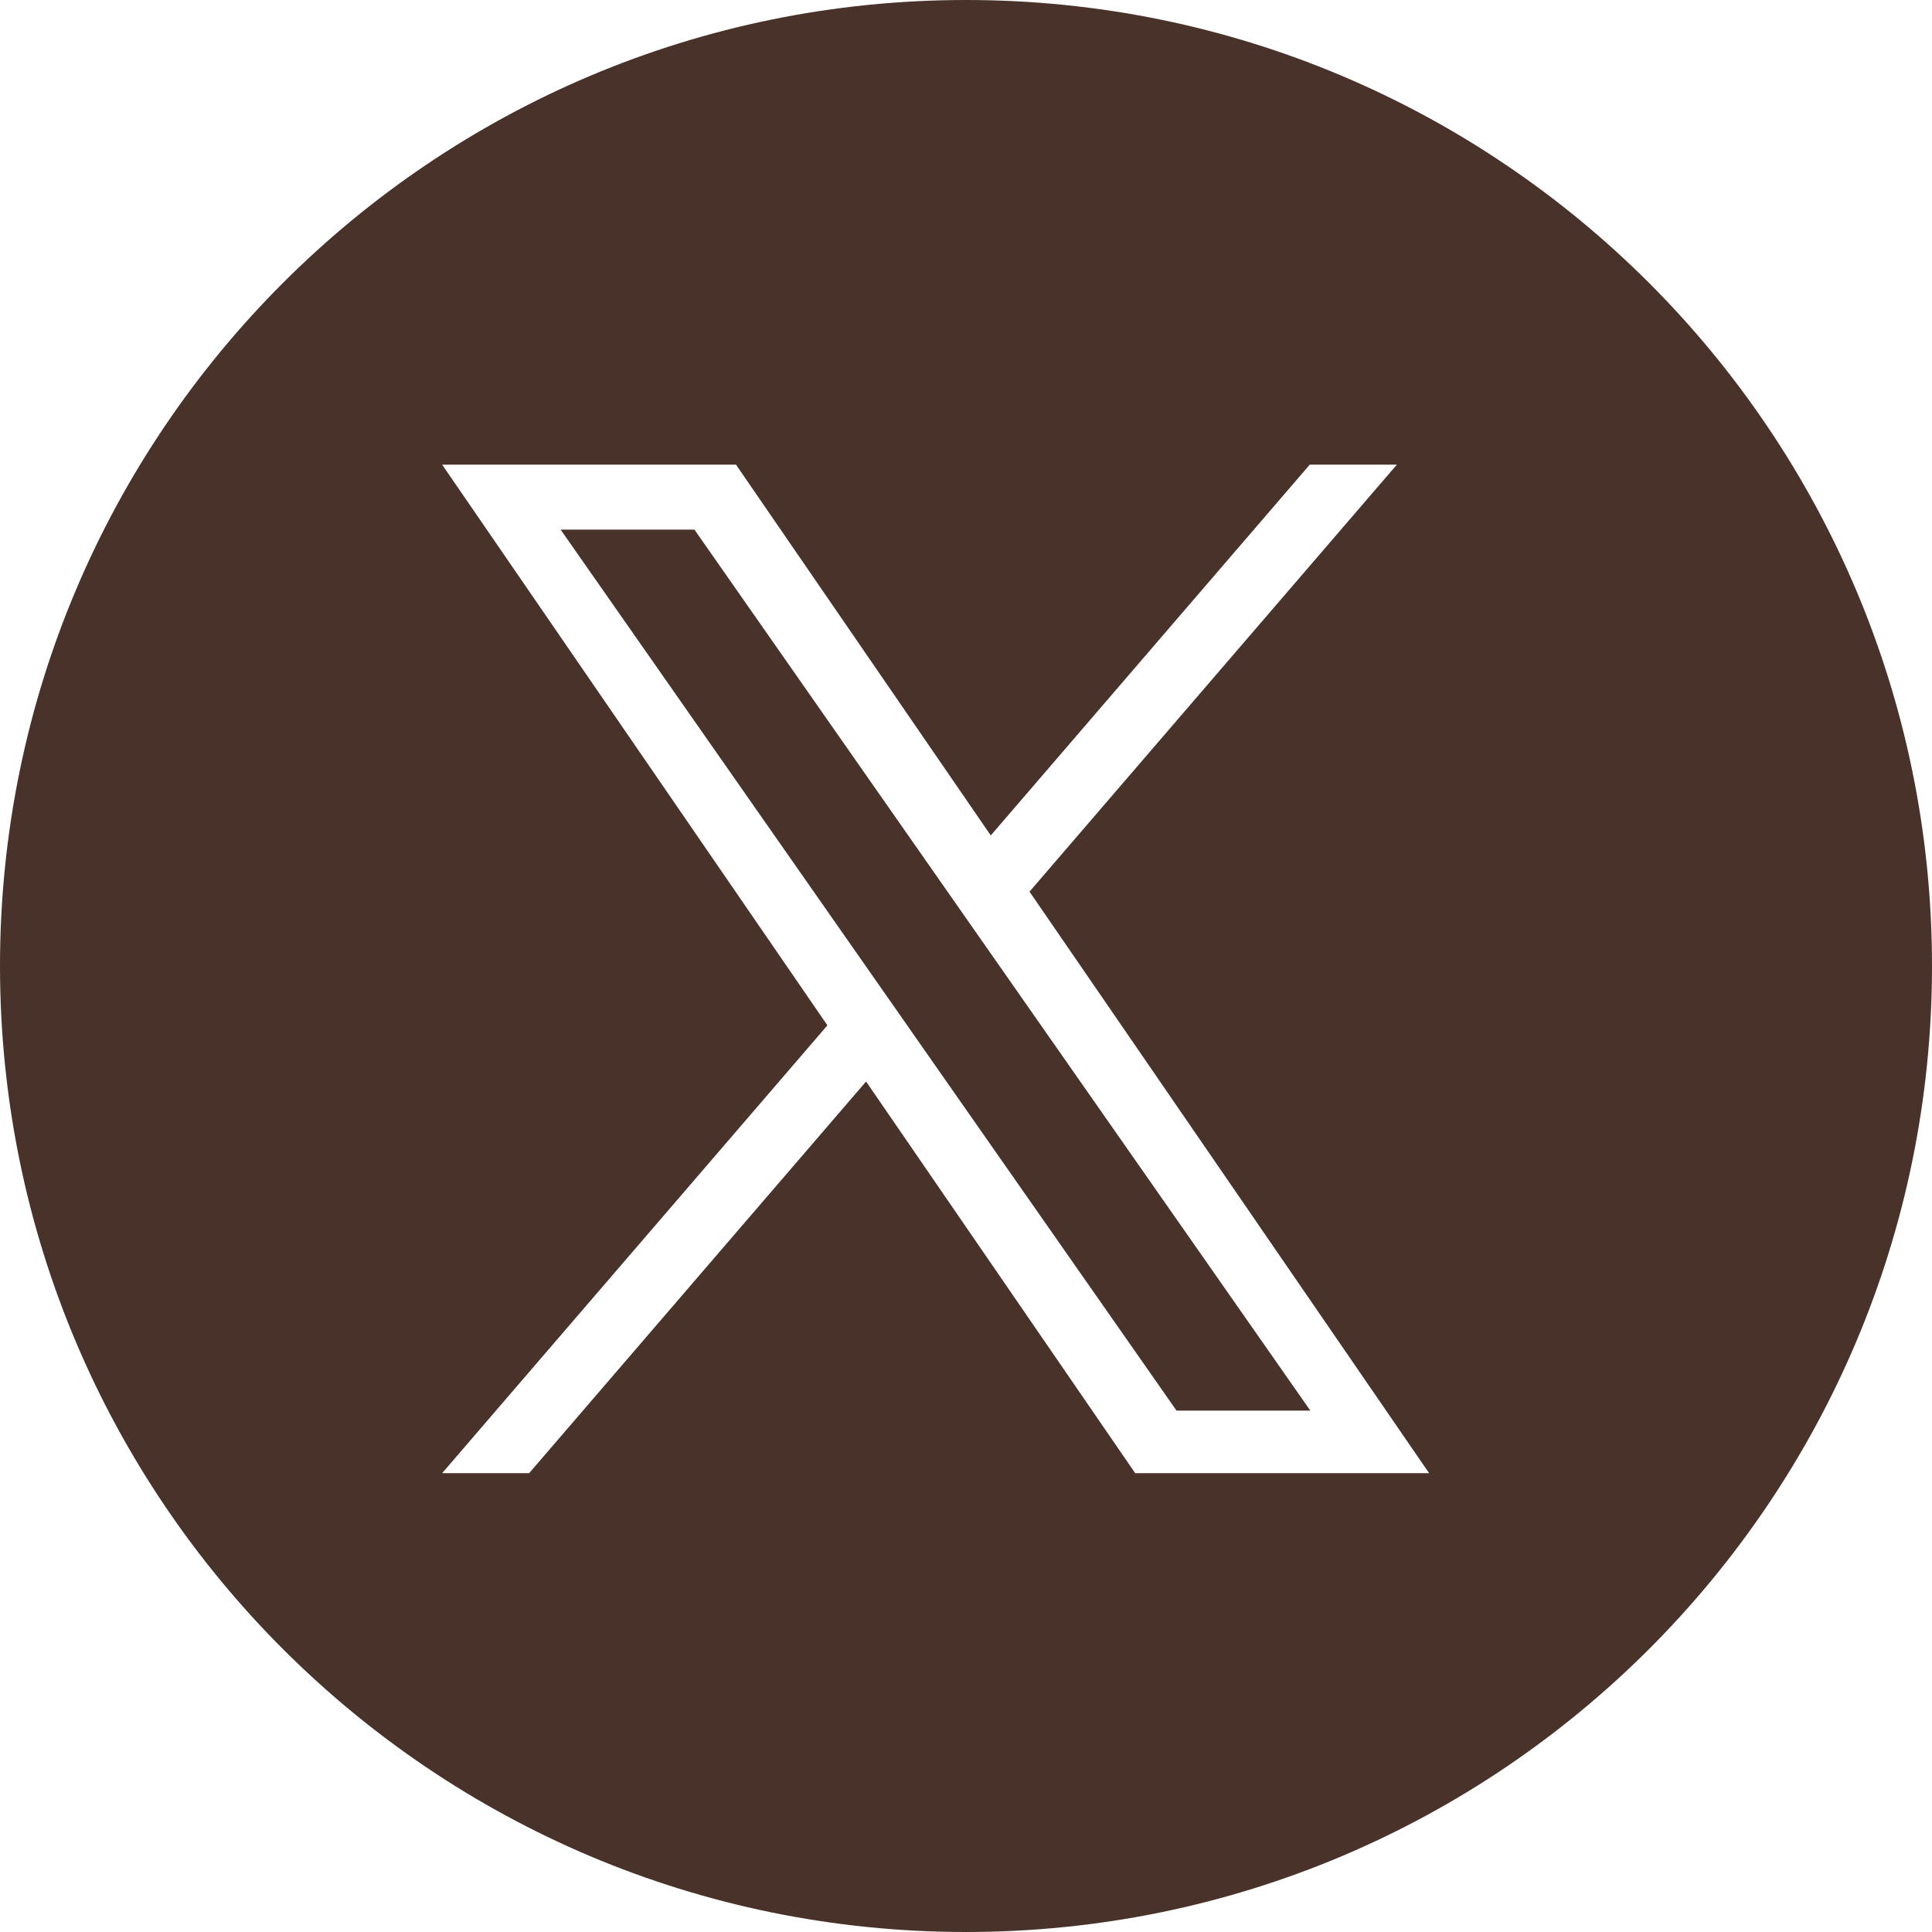
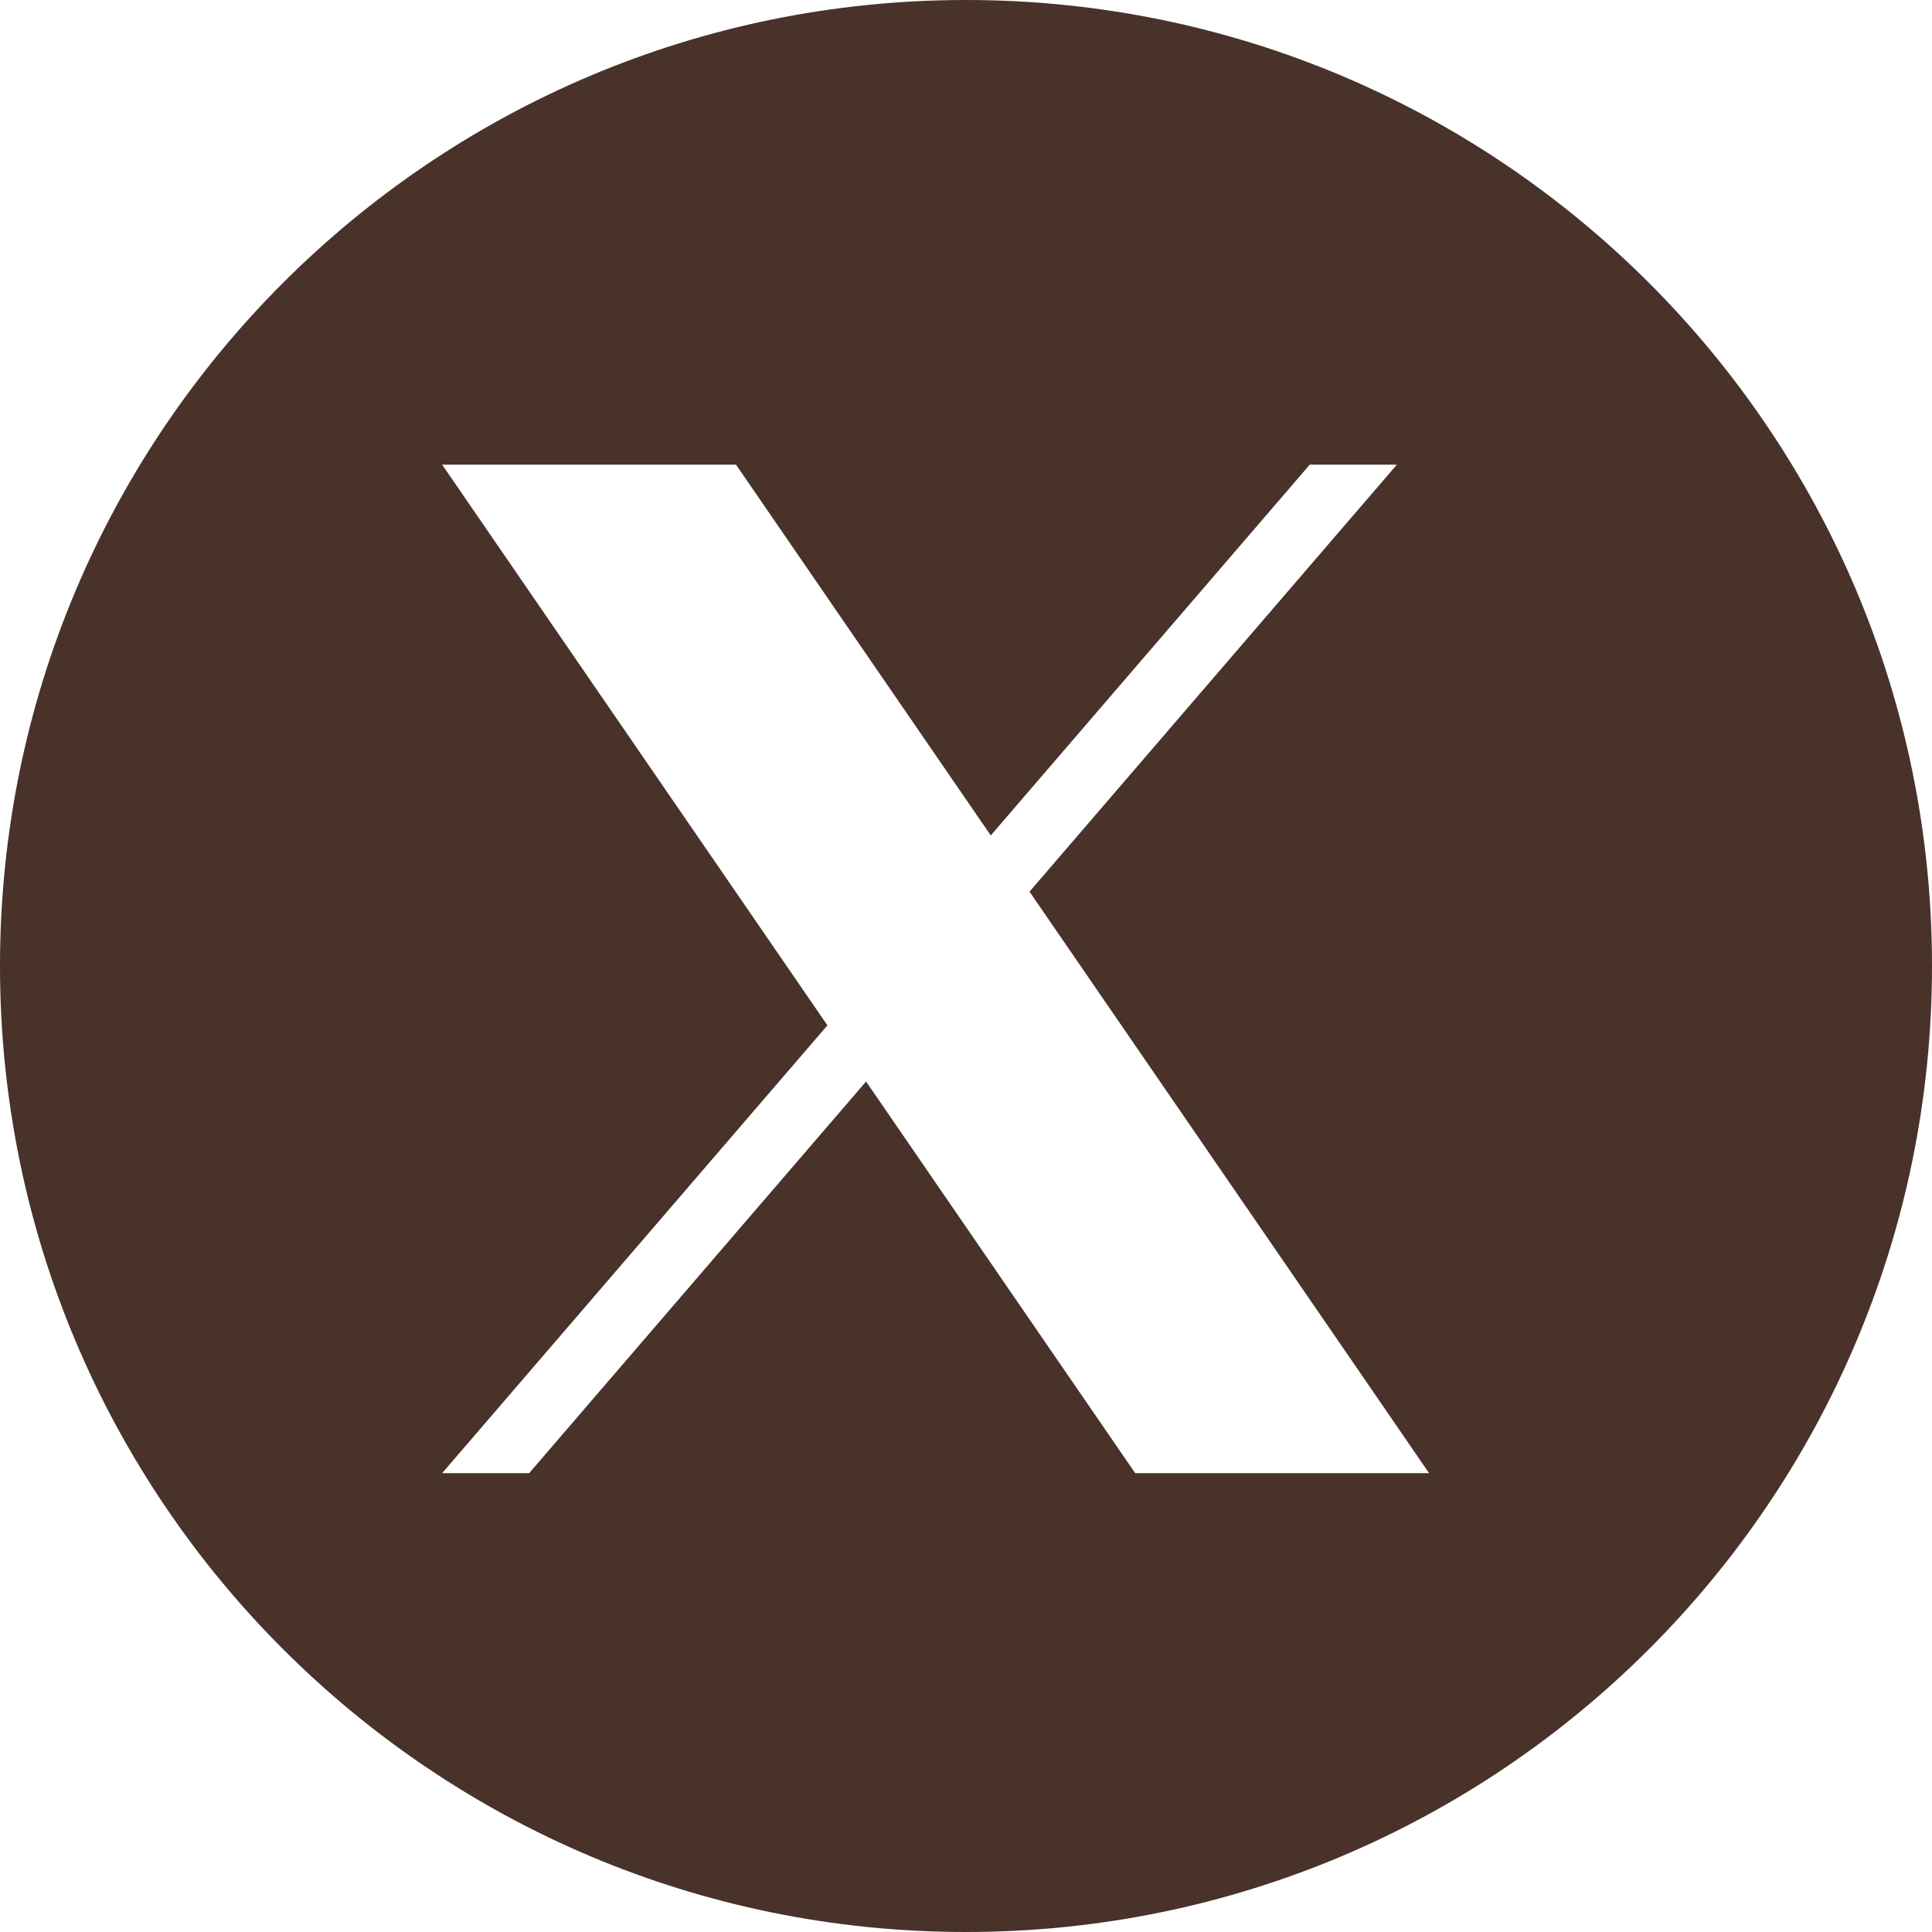
<svg xmlns="http://www.w3.org/2000/svg" id="b" viewBox="0 0 2000 2000">
  <g id="c">
-     <polygon points="978.52 919.68 718.88 548.27 580.36 548.27 902.1 1008.48 942.53 1066.32 942.53 1066.34 1217.95 1460.28 1356.47 1460.28 1018.96 977.51 978.52 919.68" style="fill:#48322A; stroke-width:0px;" />
    <path d="m1000,0h0C447.71,0,0,447.71,0,1000h0c0,552.29,447.71,1000,1000,1000h0c552.28,0,1000-447.71,1000-1000h0C2000,447.71,1552.29,0,1000,0Zm175.13,1525l-278.58-405.42-348.77,405.42h-90.07l398.82-463.57L457.71,481h304.19l263.74,383.84,330.21-383.84h90.18l-380.2,441.95h-.13l413.69,602.05h-304.25Z" style="fill:#48322A; stroke-width:0px;" />
  </g>
</svg>